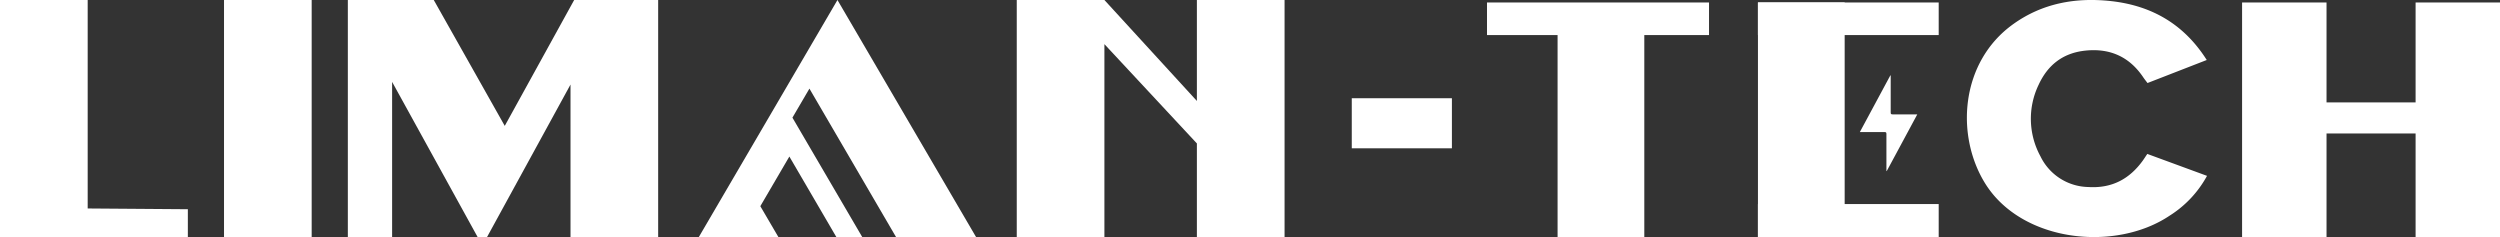
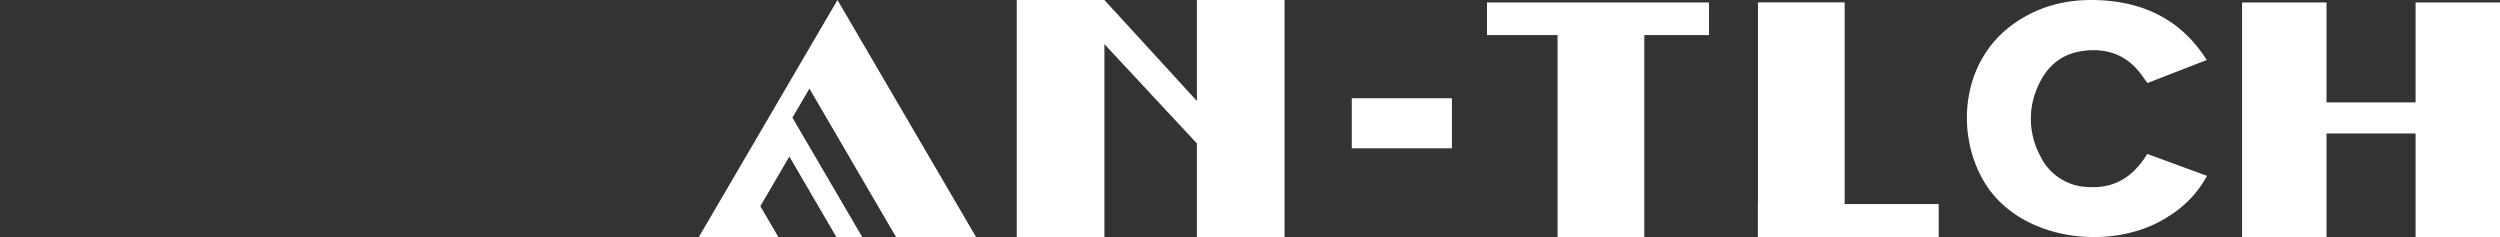
<svg xmlns="http://www.w3.org/2000/svg" viewBox="0 0 725.05 68.75">
  <rect x="0" y="0" width="725.05" height="68.75" fill="#333333" stroke="none" />
  <defs>
    <style>.cls-1{fill:#fff;}</style>
  </defs>
  <g id="Layer_2" data-name="Layer 2">
    <g id="Слой_1" data-name="Слой 1">
      <polygon class="cls-1" points="259.87 68.75 283.08 68.75 242.88 0 202.67 68.75 225.75 68.75 220.51 59.8 228.93 45.4 242.56 68.75 250.07 68.75 229.82 34.12 234.75 25.7 259.87 68.75" />
-       <polyline class="cls-1" points="54.48 60.68 25.43 60.46 25.43 0 0 0 0 68.75 16.5 68.75 54.48 68.74" />
-       <polyline class="cls-1" points="90.39 68.75 90.39 0 64.97 0 64.97 68.75 81.47 68.75" />
-       <path class="cls-1" d="M166.52,0,146.39,36.51,125.8,0H100.88V68.75h12.84v-45l24.8,45h2.73l24.21-44.23V68.75h25.42V0Z" />
      <polygon class="cls-1" points="347.12 0 347.12 29.28 320.3 0 320.3 0 294.88 0 294.88 68.75 320.3 68.75 320.3 12.8 347.12 41.6 347.12 68.75 372.55 68.75 372.55 0 347.12 0" />
      <polygon class="cls-1" points="700.57 0.72 700.57 29.7 674.74 29.7 674.74 0.72 650.25 0.72 650.25 68.75 674.74 68.75 674.74 38.71 700.57 38.71 700.57 68.75 725.05 68.75 725.05 0.72 700.57 0.72" />
      <rect class="cls-1" x="392.04" y="28.49" width="29.04" height="14.52" />
      <path class="cls-1" d="M640,17.4l-17.18,6.68c-.46-.61-.89-1.14-1.27-1.71-3.84-5.68-9.33-8.46-16.74-7.69-6.75.7-11,4.39-13.53,9.83a22.7,22.7,0,0,0,.48,20.8,15.76,15.76,0,0,0,13.91,8.93c7,.43,12-2.47,15.74-7.6.41-.57.78-1.16,1.35-2L640.08,51A31.4,31.4,0,0,1,629.2,62.57c-15.74,10.55-42.85,7.71-53.47-9.38C567.09,39.27,568.51,18,583.87,7c8.37-6,18-7.84,28.46-6.67C624.58,1.71,633.68,7.43,640,17.4Z" />
      <rect class="cls-1" x="431.26" y="0.72" width="64.39" height="9.45" />
-       <rect class="cls-1" x="509.83" y="0.72" width="52.43" height="9.45" />
      <rect class="cls-1" x="509.83" y="59.18" width="52.43" height="9.57" />
      <rect class="cls-1" x="432.02" y="23.89" width="64.57" height="25.15" transform="translate(500.77 -427.84) rotate(90)" />
      <rect class="cls-1" x="488.38" y="22.15" width="68.05" height="25.15" transform="translate(557.14 -487.68) rotate(90)" />
-       <path class="cls-1" d="M547.1,49.6v-.5c0-3.42,0-6.84,0-10.26,0-.45-.14-.54-.56-.54-2.18,0-4.36,0-6.54,0h-.61l8.85-16.44h.1c0,.15,0,.3,0,.46,0,3.43,0,6.86,0,10.3,0,.42.1.55.54.55,2.18,0,4.36,0,6.54,0h.63l-8.86,16.45Z" />
    </g>
  </g>
</svg>